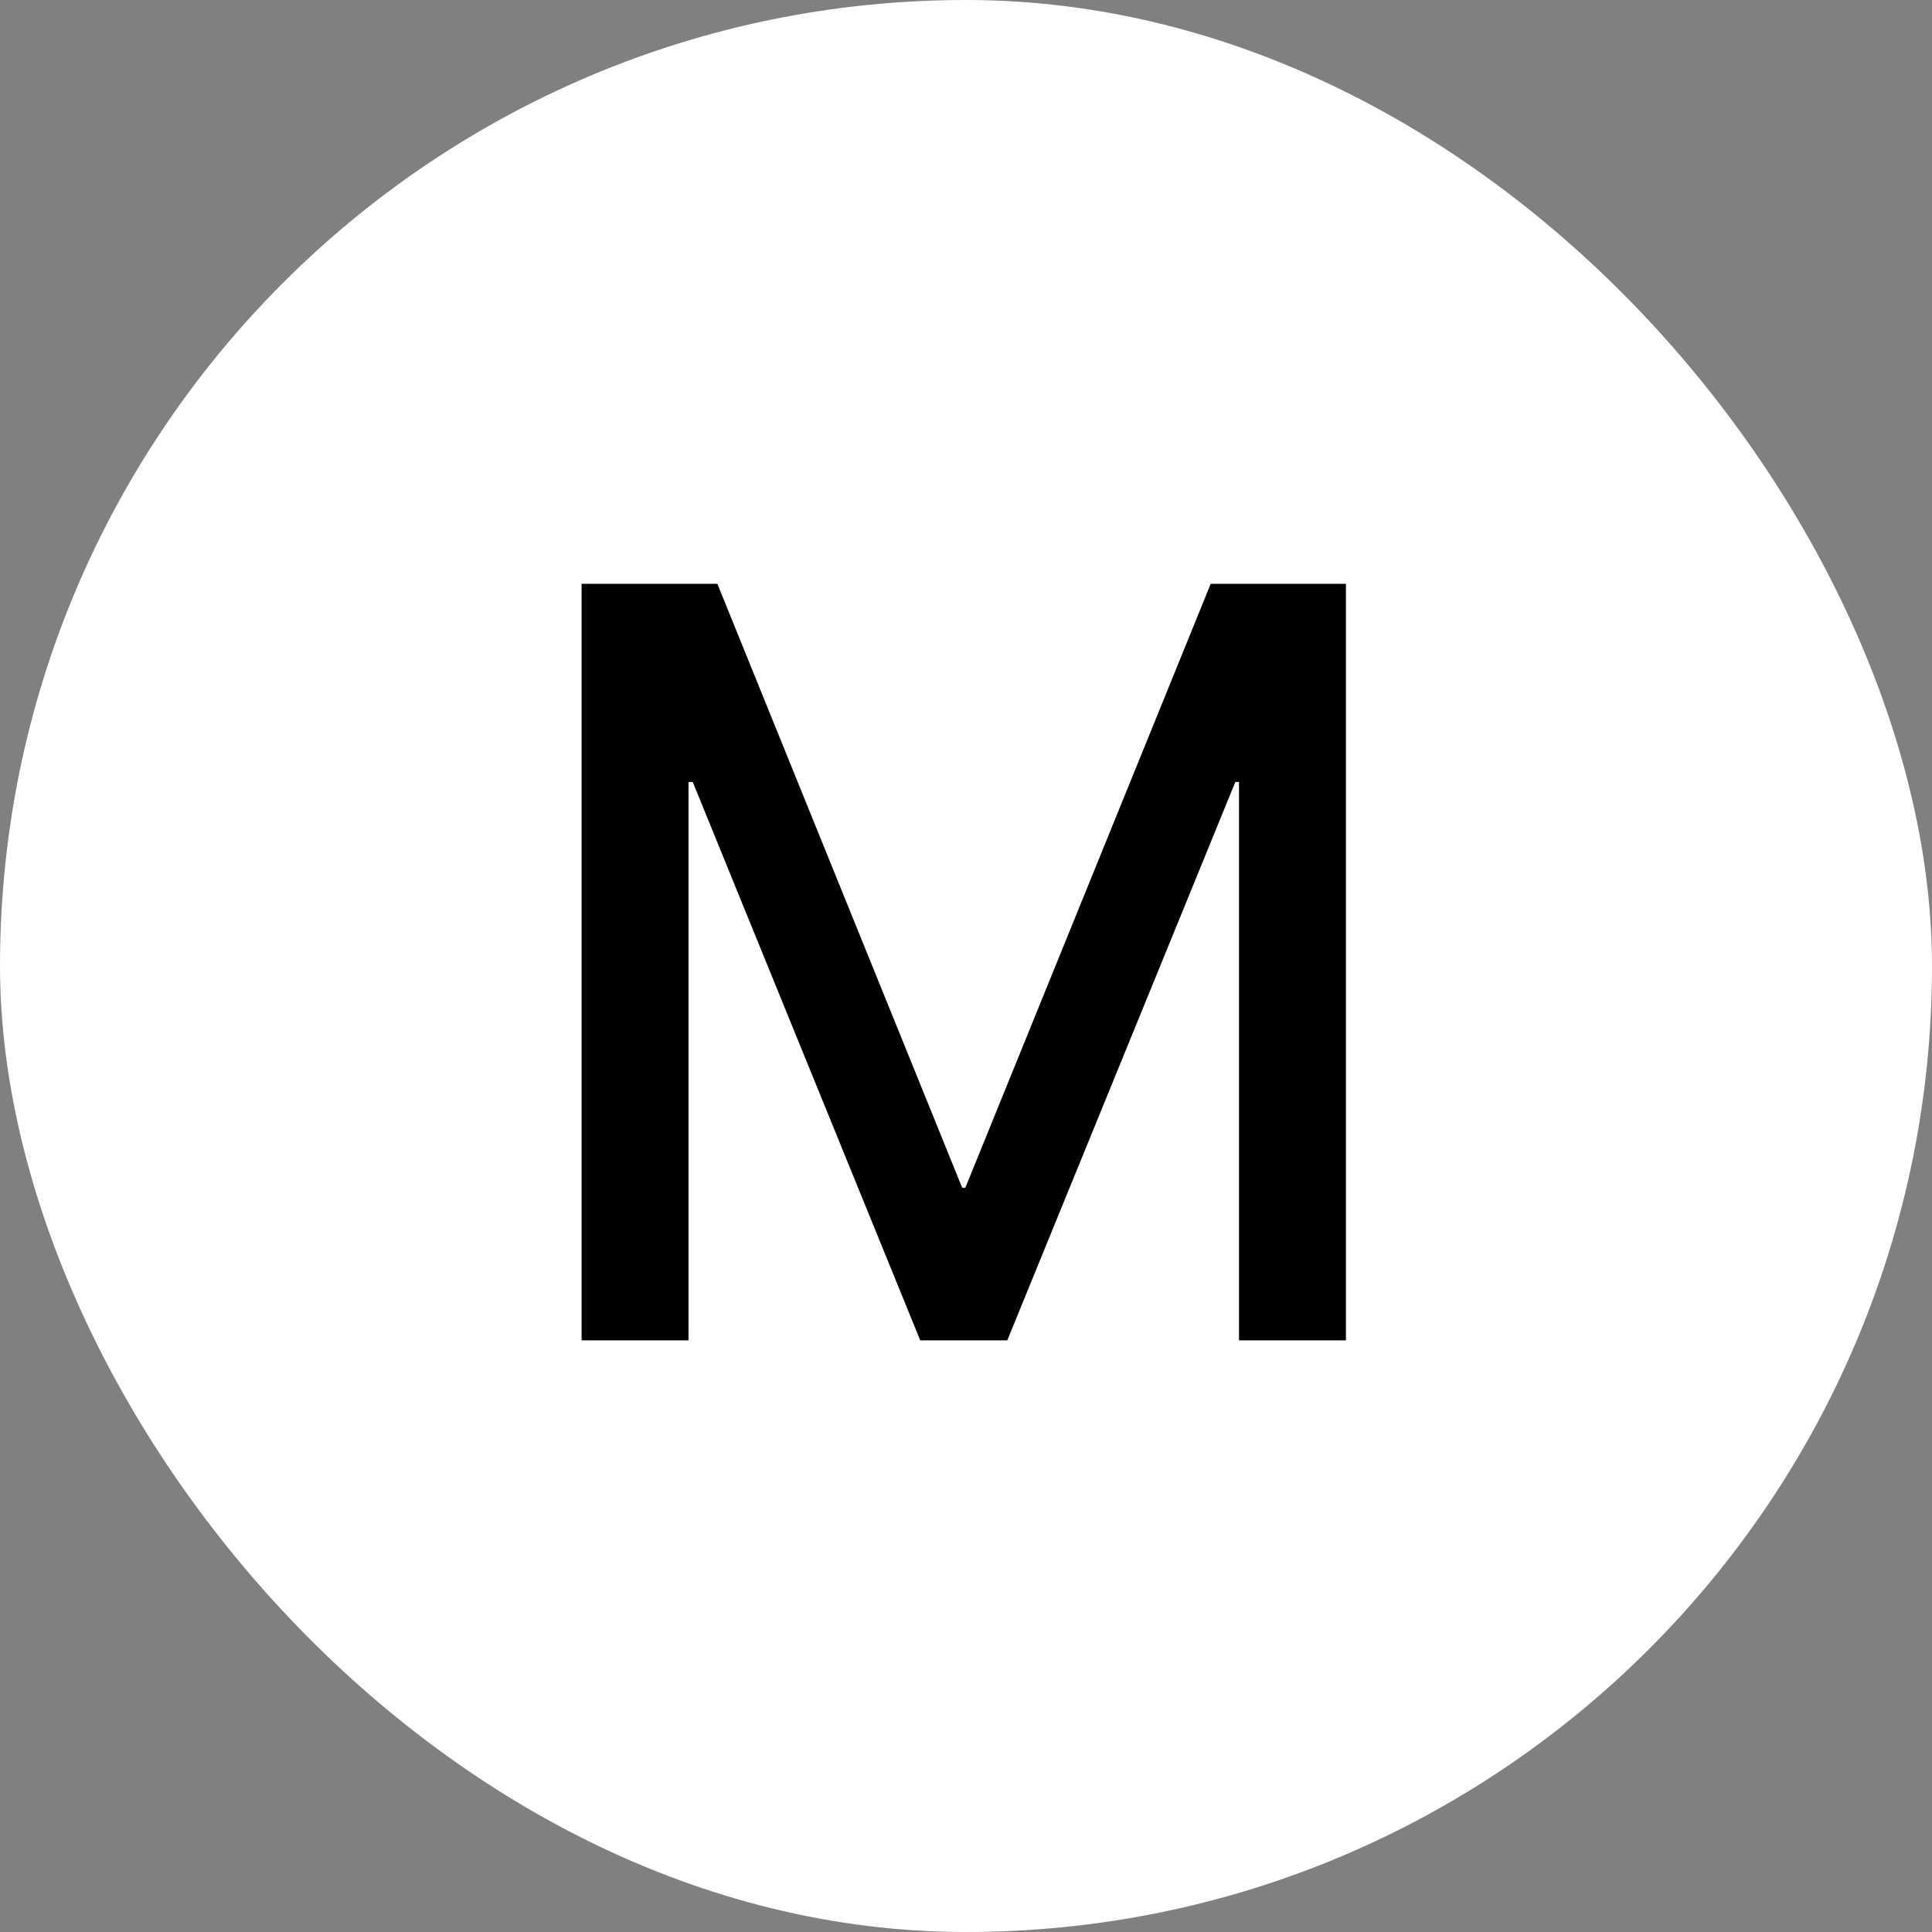
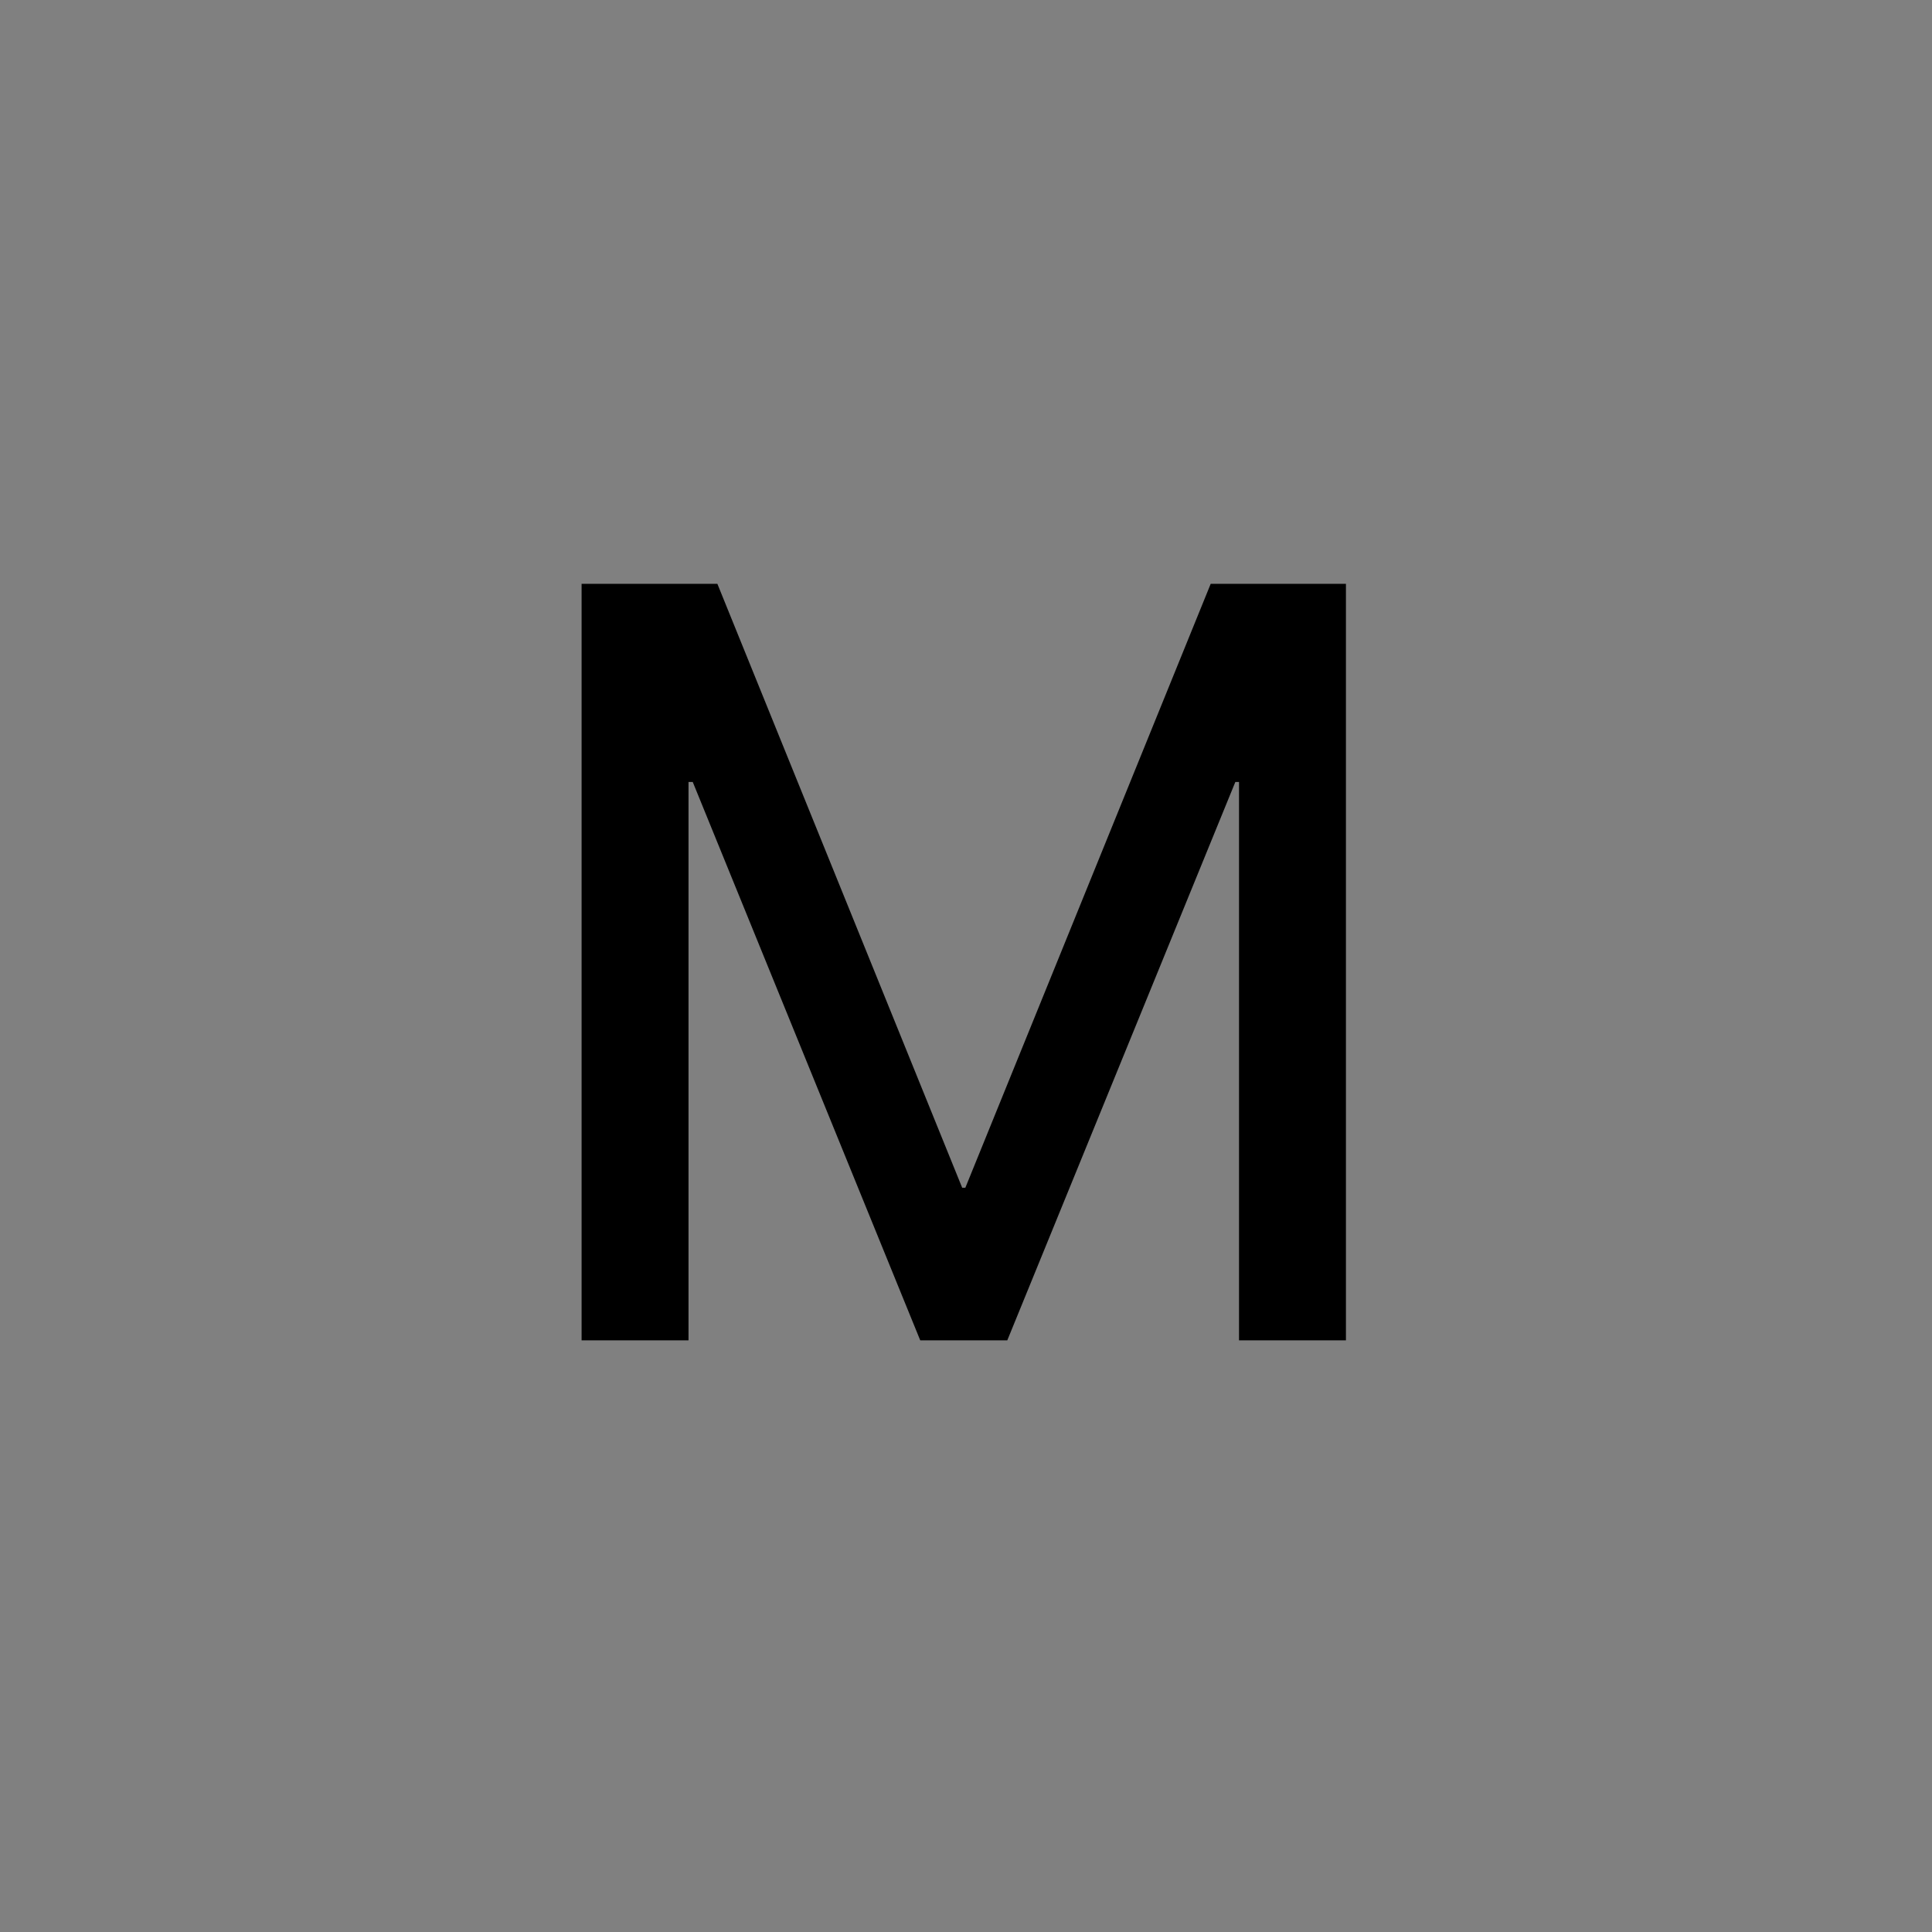
<svg xmlns="http://www.w3.org/2000/svg" width="32" height="32" viewBox="0 0 32 32" fill="none">
  <rect x="0" y="0" width="32" height="32" fill="#808080" stroke="none" />
-   <rect width="32" height="32" rx="16" fill="white" />
  <path d="M9.633 22.2V9.67H11.882L15.937 19.673H15.989L20.053 9.67H22.293V22.2H20.522V12.952H20.461L16.684 22.2H15.242L11.474 12.952H11.404V22.2H9.633Z" fill="black" />
</svg>